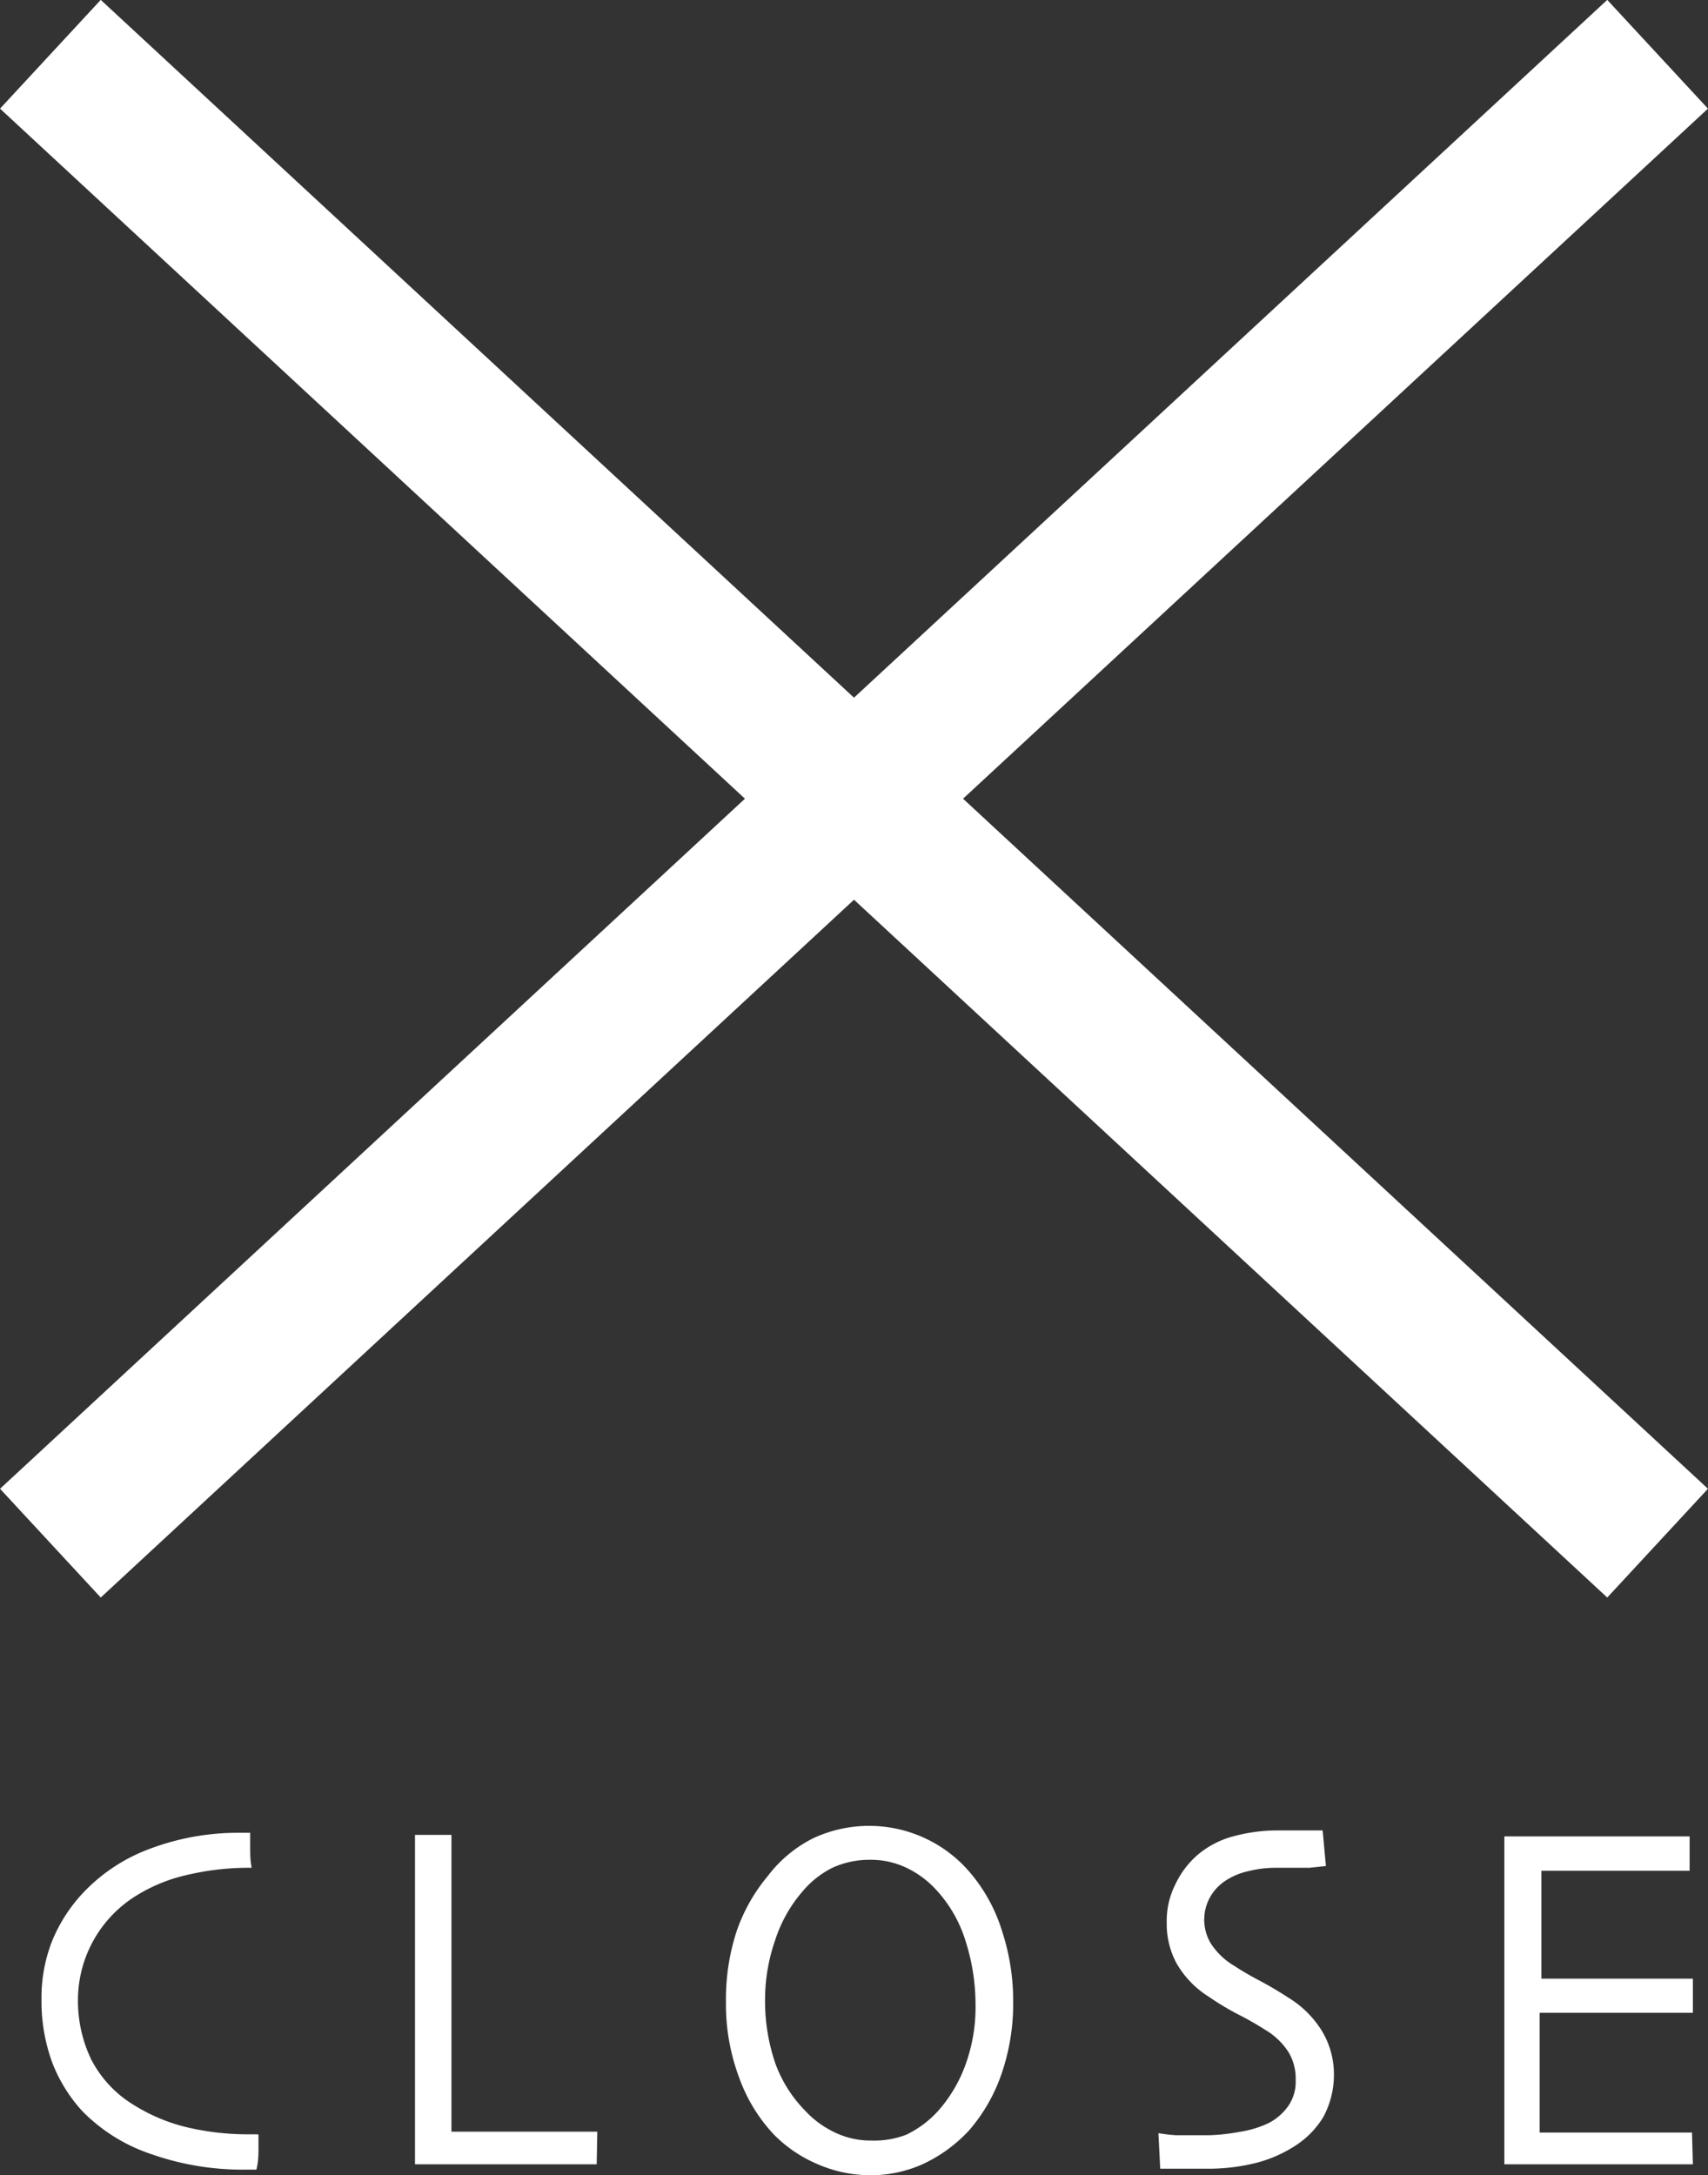
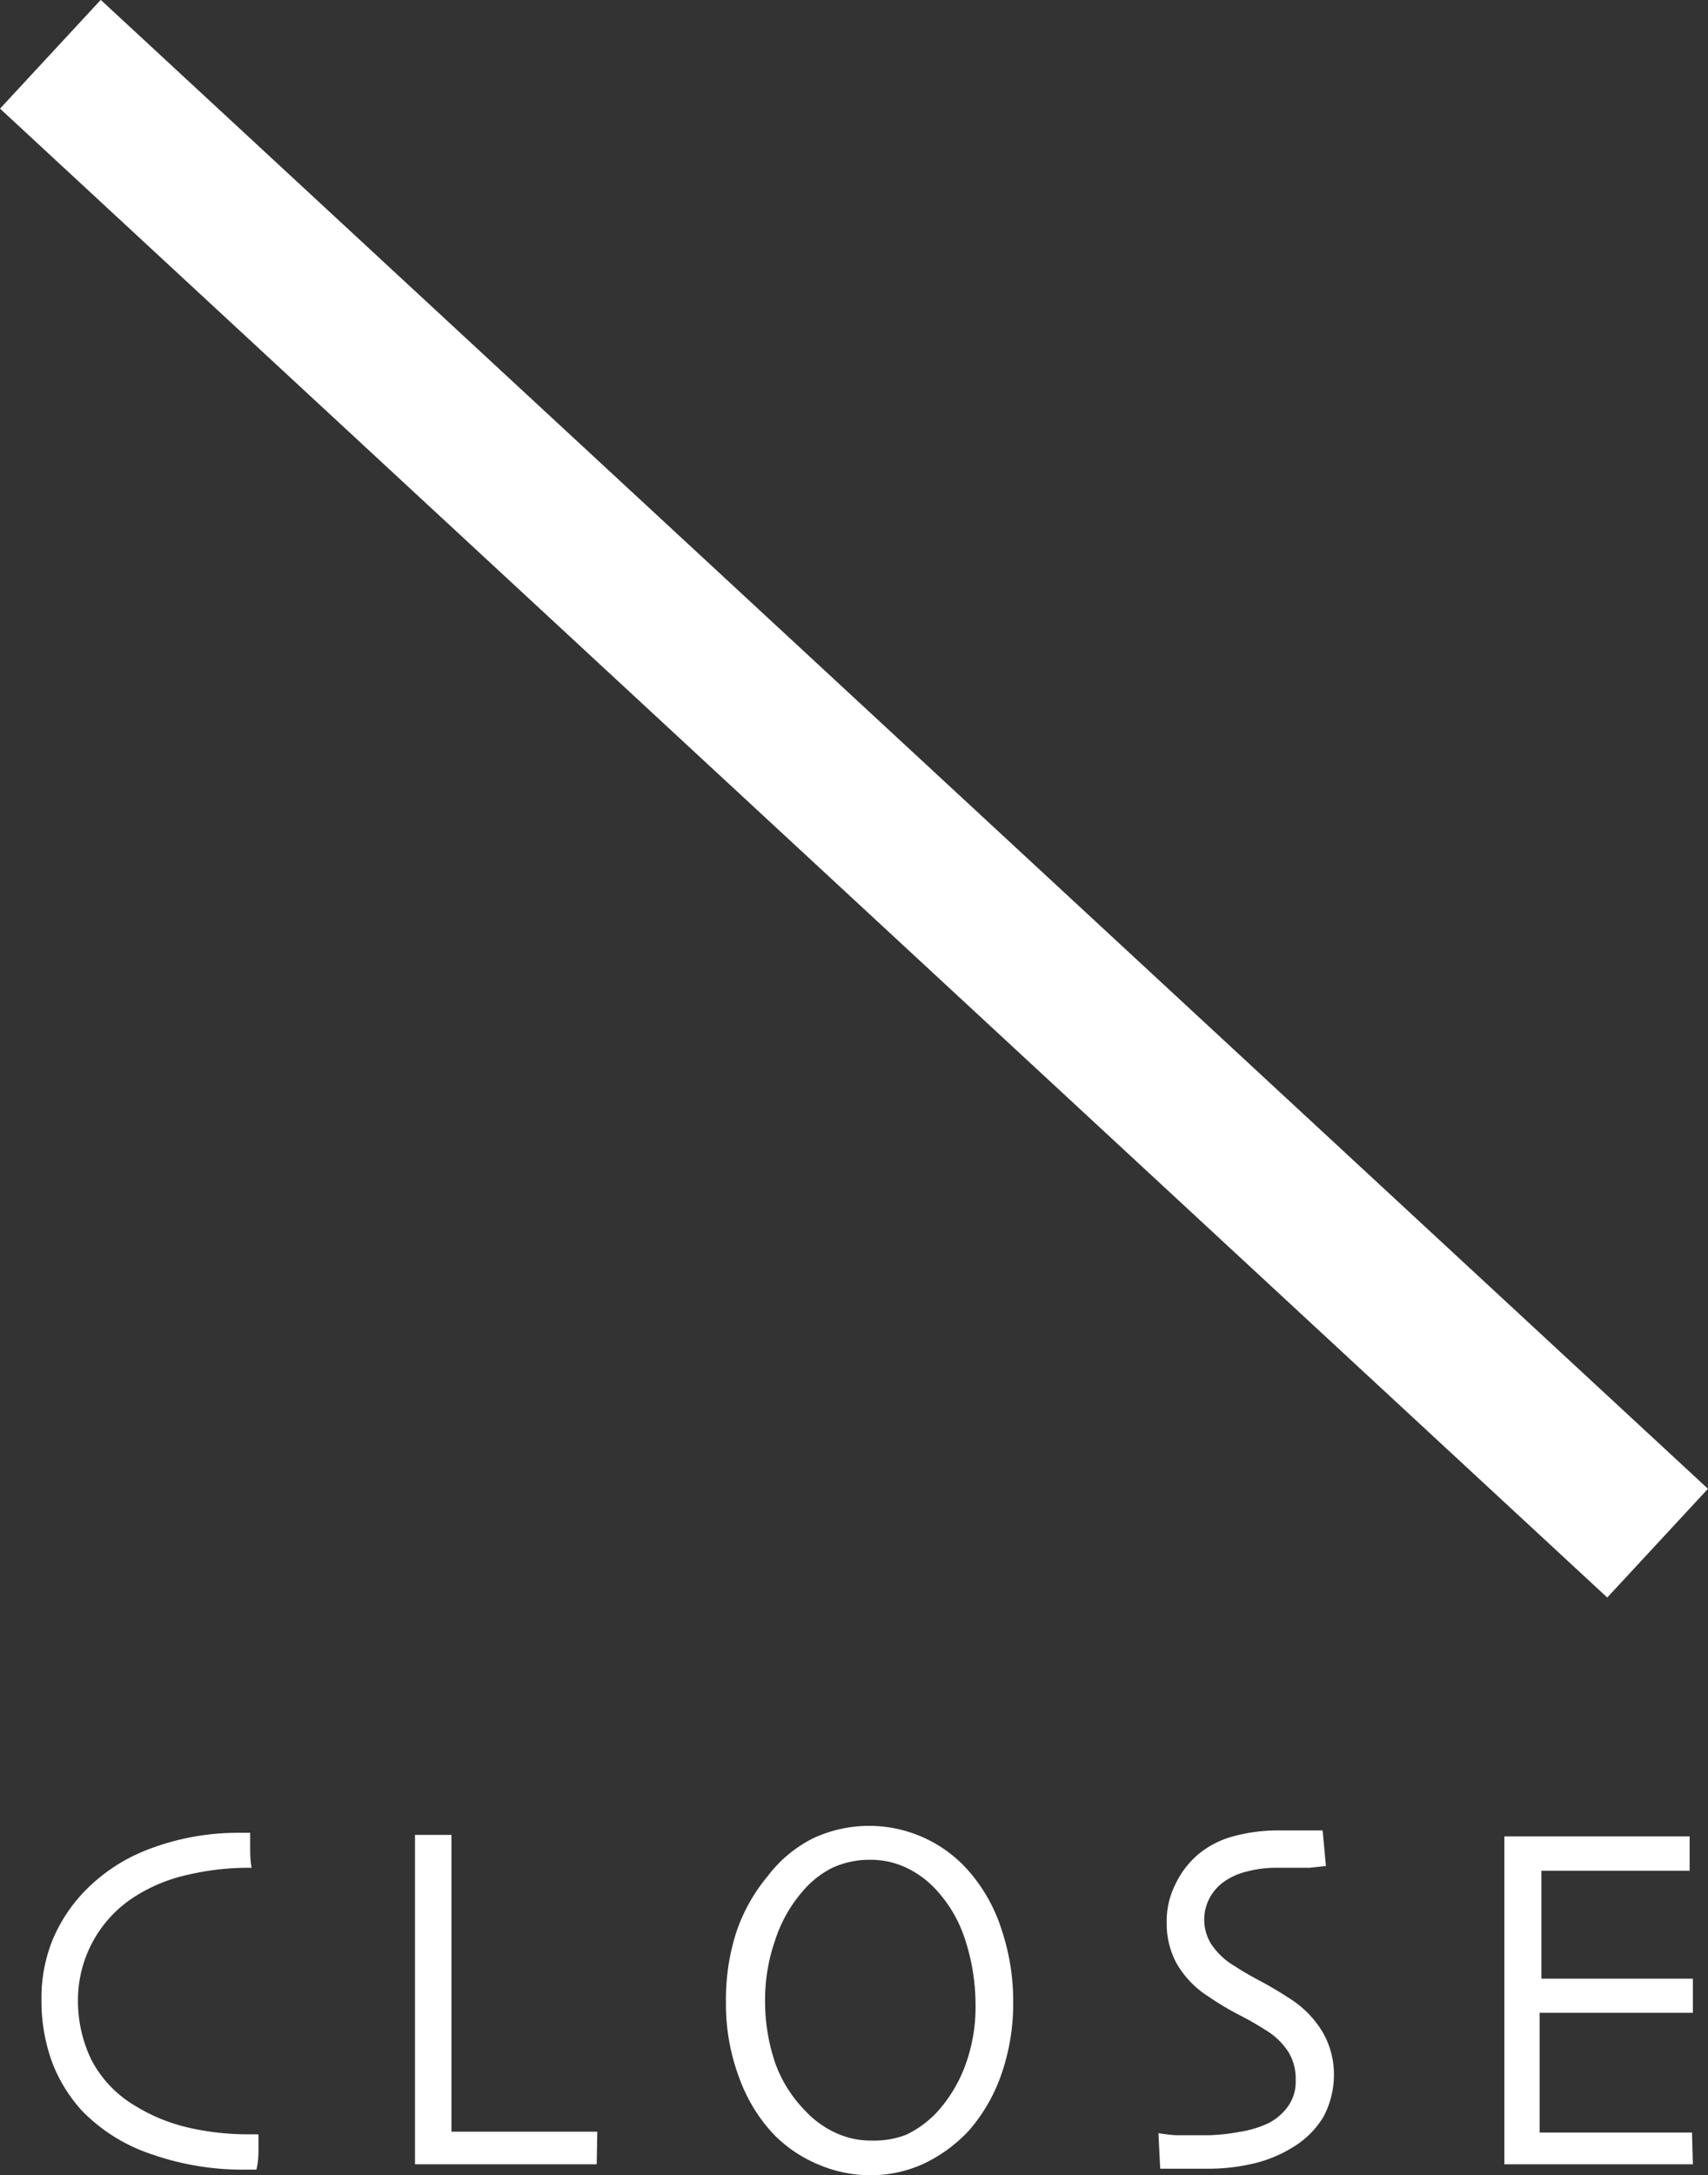
<svg xmlns="http://www.w3.org/2000/svg" viewBox="0 0 57.62 73.37">
  <rect x="0" y="0" width="57.62" height="73.37" fill="#333333" stroke="none" />
  <defs>
    <style>.cls-1{fill:#fff;}.cls-2{fill:none;stroke:#fff;stroke-miterlimit:10;stroke-width:5px;}</style>
  </defs>
  <title>ico_close_sp</title>
  <g id="レイヤー_2" data-name="レイヤー 2">
    <g id="レイヤー_1-2" data-name="レイヤー 1">
      <path class="cls-1" d="M8.72,72s0,.19,0,.42,0,.48-.07.76H8.35a9.29,9.29,0,0,1-3.24-.52A5.84,5.84,0,0,1,2.77,71.2a5.18,5.18,0,0,1-1-1.61,6,6,0,0,1-.37-2.15,5.2,5.2,0,0,1,.37-2,5.32,5.32,0,0,1,1-1.56A5.91,5.91,0,0,1,5,62.38a8.42,8.42,0,0,1,3.11-.56h.33c0,.1,0,.25,0,.47s0,.46.05.71H8.3a8.91,8.91,0,0,0-1.94.23,5.54,5.54,0,0,0-1.73.69,4.14,4.14,0,0,0-2,3.55,4.56,4.56,0,0,0,.45,2,3.87,3.87,0,0,0,1.45,1.54,6,6,0,0,0,1.81.75,9,9,0,0,0,2,.23h.35Z" />
      <path class="cls-1" d="M20.13,73H14c0-1,0-1.92,0-2.9s0-1.94,0-2.88c0-1.57,0-2.77,0-3.6s0-1.4,0-1.73h1.23c0,.71,0,1.53,0,2.47v6c0,1,0,1.49,0,1.54h4.92Z" />
      <path class="cls-1" d="M34.18,67.49A7.27,7.27,0,0,1,33.77,70a5.77,5.77,0,0,1-1.08,1.86A5,5,0,0,1,31.12,73a4.3,4.3,0,0,1-1.78.37A4.48,4.48,0,0,1,27.59,73a4.56,4.56,0,0,1-1.48-1,5.51,5.51,0,0,1-1.17-1.91,7.07,7.07,0,0,1-.45-2.59,7.4,7.4,0,0,1,.35-2.33,5.87,5.87,0,0,1,1.06-1.89A4.38,4.38,0,0,1,27.44,62a4.47,4.47,0,0,1,3.76,0,4.44,4.44,0,0,1,1.49,1.12,5.56,5.56,0,0,1,1.11,2A7.54,7.54,0,0,1,34.18,67.49Zm-1.27.13a7.07,7.07,0,0,0-.33-2.13,4.49,4.49,0,0,0-1-1.75,3.25,3.25,0,0,0-1-.74,2.79,2.79,0,0,0-1.24-.27,3,3,0,0,0-1.26.27,3.16,3.16,0,0,0-1,.79,4.73,4.73,0,0,0-.93,1.65,6.12,6.12,0,0,0-.34,2,6.49,6.49,0,0,0,.34,2.14,4.43,4.43,0,0,0,1,1.6,3.26,3.26,0,0,0,1,.74,2.79,2.79,0,0,0,1.25.28A3,3,0,0,0,30.58,72a3.5,3.5,0,0,0,1.05-.78,4.81,4.81,0,0,0,.92-1.52A5.68,5.68,0,0,0,32.91,67.62Z" />
      <path class="cls-1" d="M45,69.91a3,3,0,0,1-.36,1.5,3,3,0,0,1-1,1,4.44,4.44,0,0,1-1.29.55,6.65,6.65,0,0,1-1.61.19c-.32,0-.65,0-1,0l-.6,0-.06-1.2a5.43,5.43,0,0,0,.59.07c.32,0,.69,0,1.13,0a6.6,6.6,0,0,0,1-.11,3.6,3.6,0,0,0,1-.3,1.85,1.85,0,0,0,.67-.59,1.43,1.43,0,0,0,.24-.86,1.73,1.73,0,0,0-.24-.94,2.35,2.35,0,0,0-.78-.75,10.44,10.44,0,0,0-.91-.52,9.3,9.3,0,0,1-1-.6,3.23,3.23,0,0,1-1.09-1.13,2.79,2.79,0,0,1-.33-1.36,2.74,2.74,0,0,1,.3-1.32,3,3,0,0,1,.77-1,3.09,3.09,0,0,1,1.17-.6,5.69,5.69,0,0,1,1.54-.2l.94,0,.54,0,.11,1.2L44.17,63c-.32,0-.71,0-1.18,0a3.69,3.69,0,0,0-.86.11,2.29,2.29,0,0,0-.78.32,1.62,1.62,0,0,0-.51.53,1.56,1.56,0,0,0,0,1.58,2.38,2.38,0,0,0,.82.78c.21.14.48.3.82.48s.66.37,1,.59a3.42,3.42,0,0,1,1.12,1.12A2.83,2.83,0,0,1,45,69.91Z" />
      <path class="cls-1" d="M57.11,73H50.75c0-.32,0-1,0-2.09s0-2.17,0-3.31V65.14c0-1,0-2.1,0-3.2H57V63.1l-.94,0H52c0,.63,0,1.25,0,1.87s0,1.22,0,1.77h4l1.11,0v1.15H51.94c0,1,0,1.88,0,2.5s0,1.13,0,1.54l1.07,0h4.07Z" />
      <line class="cls-2" x1="1.7" y1="1.83" x2="55.92" y2="52.05" />
-       <line class="cls-2" x1="55.92" y1="1.83" x2="1.7" y2="52.05" />
    </g>
  </g>
</svg>